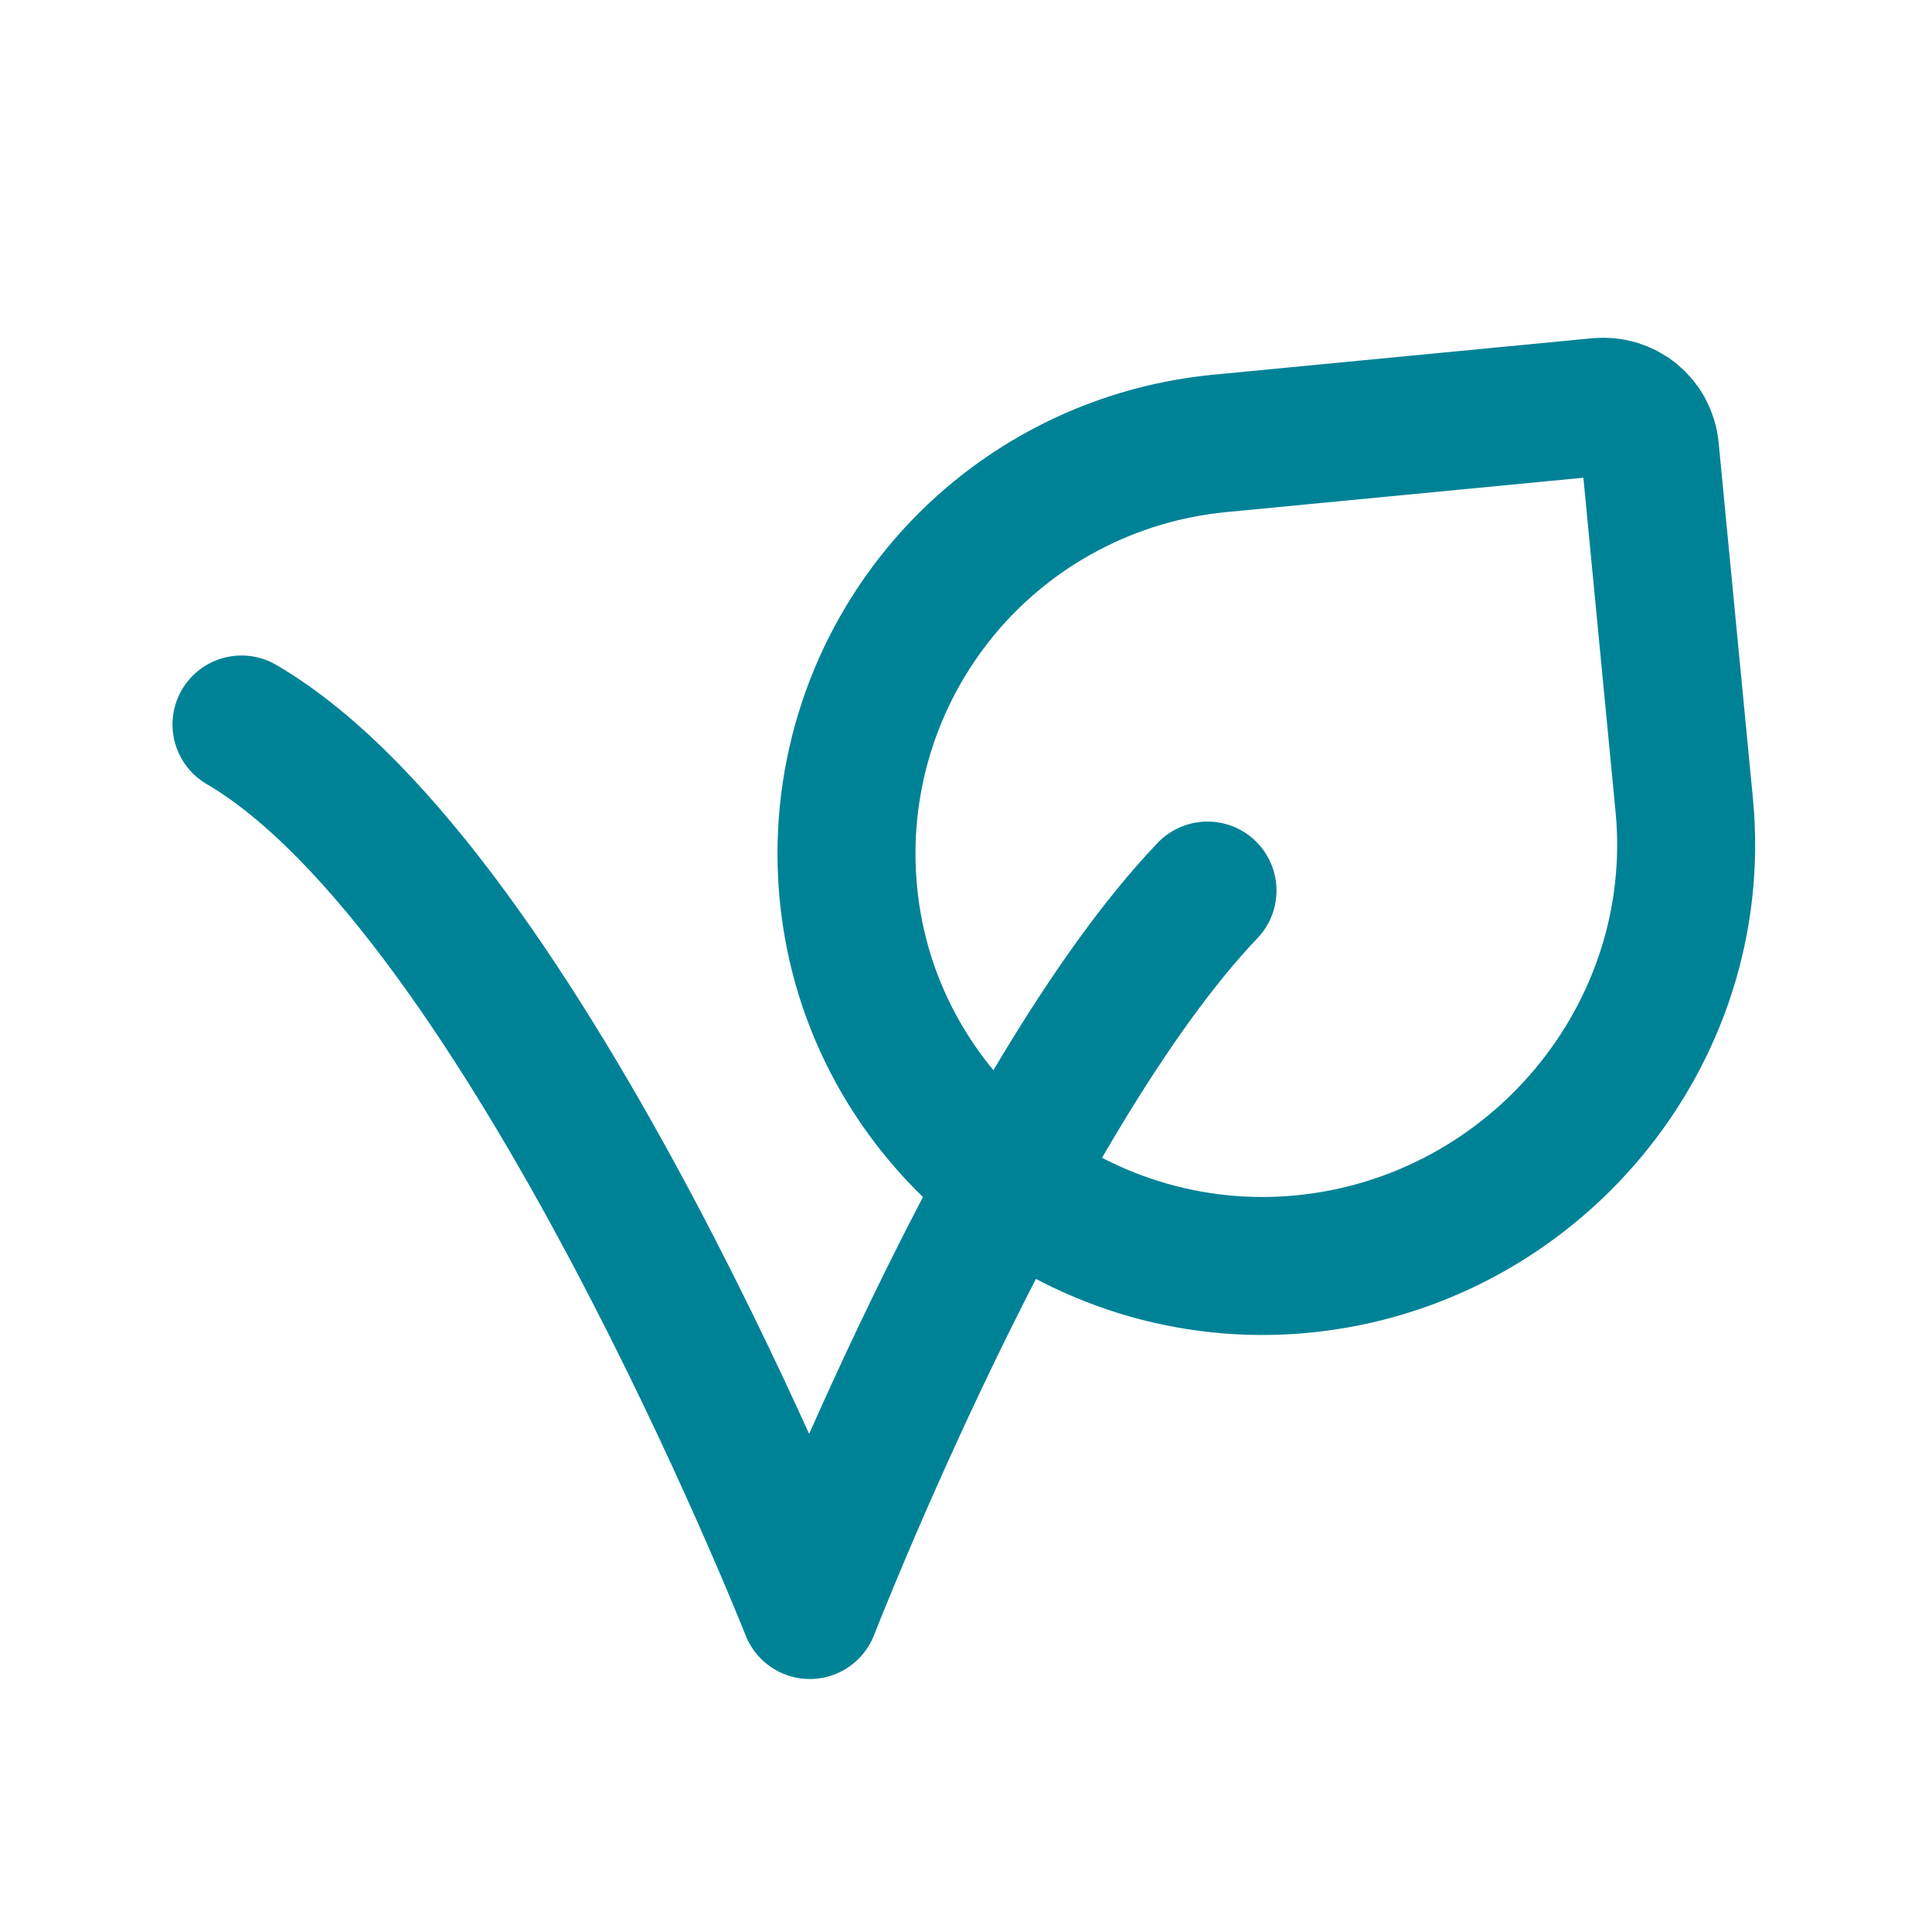
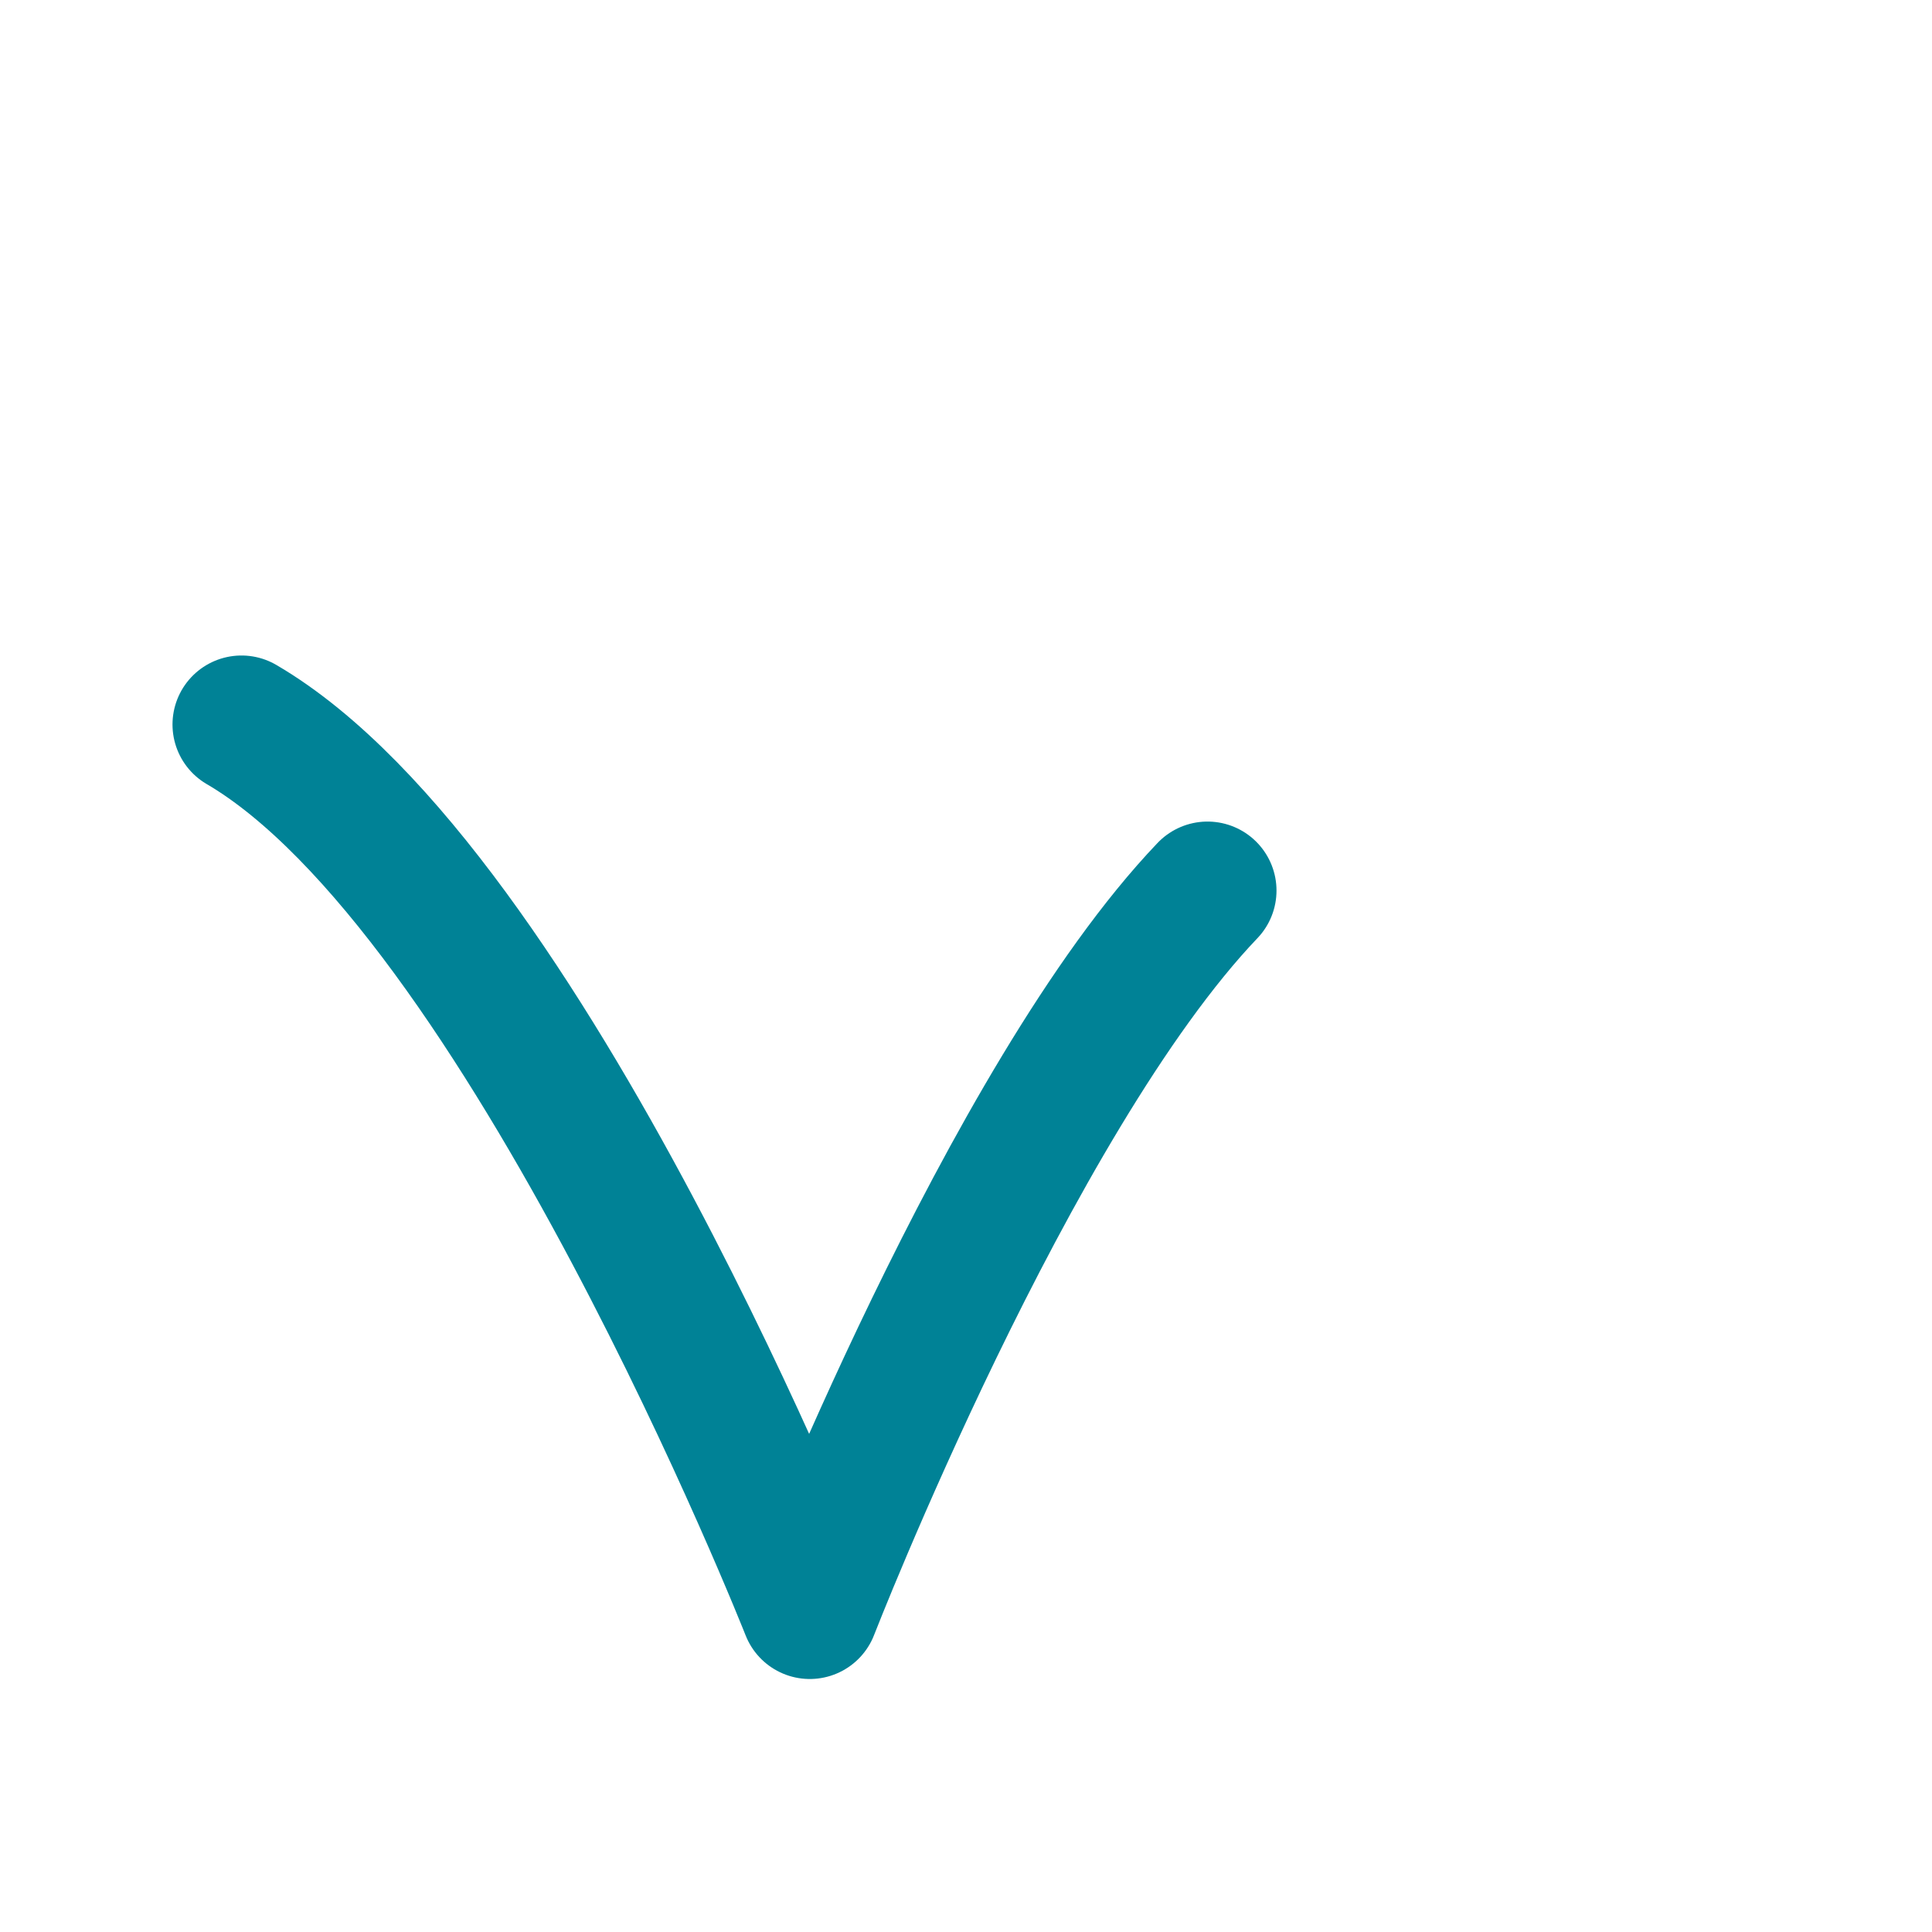
<svg xmlns="http://www.w3.org/2000/svg" width="21" height="21" viewBox="0 0 21 21" fill="none">
  <path d="M13.125 9.68C10.964 11.944 8.802 17.5 8.802 17.5C8.802 17.5 5.713 9.68 2.625 7.875" stroke="#008296" stroke-width="1.5" stroke-linecap="round" stroke-linejoin="round" />
-   <path d="M17.934 4.88L18.307 8.751C18.548 11.262 16.666 13.498 14.155 13.74C11.691 13.976 9.459 12.176 9.222 9.712C9.165 9.126 9.224 8.534 9.396 7.971C9.568 7.408 9.849 6.885 10.224 6.43C10.598 5.976 11.059 5.6 11.579 5.324C12.098 5.048 12.668 4.877 13.254 4.82L17.38 4.423C17.447 4.417 17.514 4.424 17.577 4.443C17.641 4.463 17.7 4.494 17.752 4.537C17.803 4.579 17.846 4.631 17.877 4.69C17.908 4.749 17.928 4.814 17.934 4.88Z" stroke="#008296" stroke-width="1.5" stroke-linecap="round" stroke-linejoin="round" />
</svg>